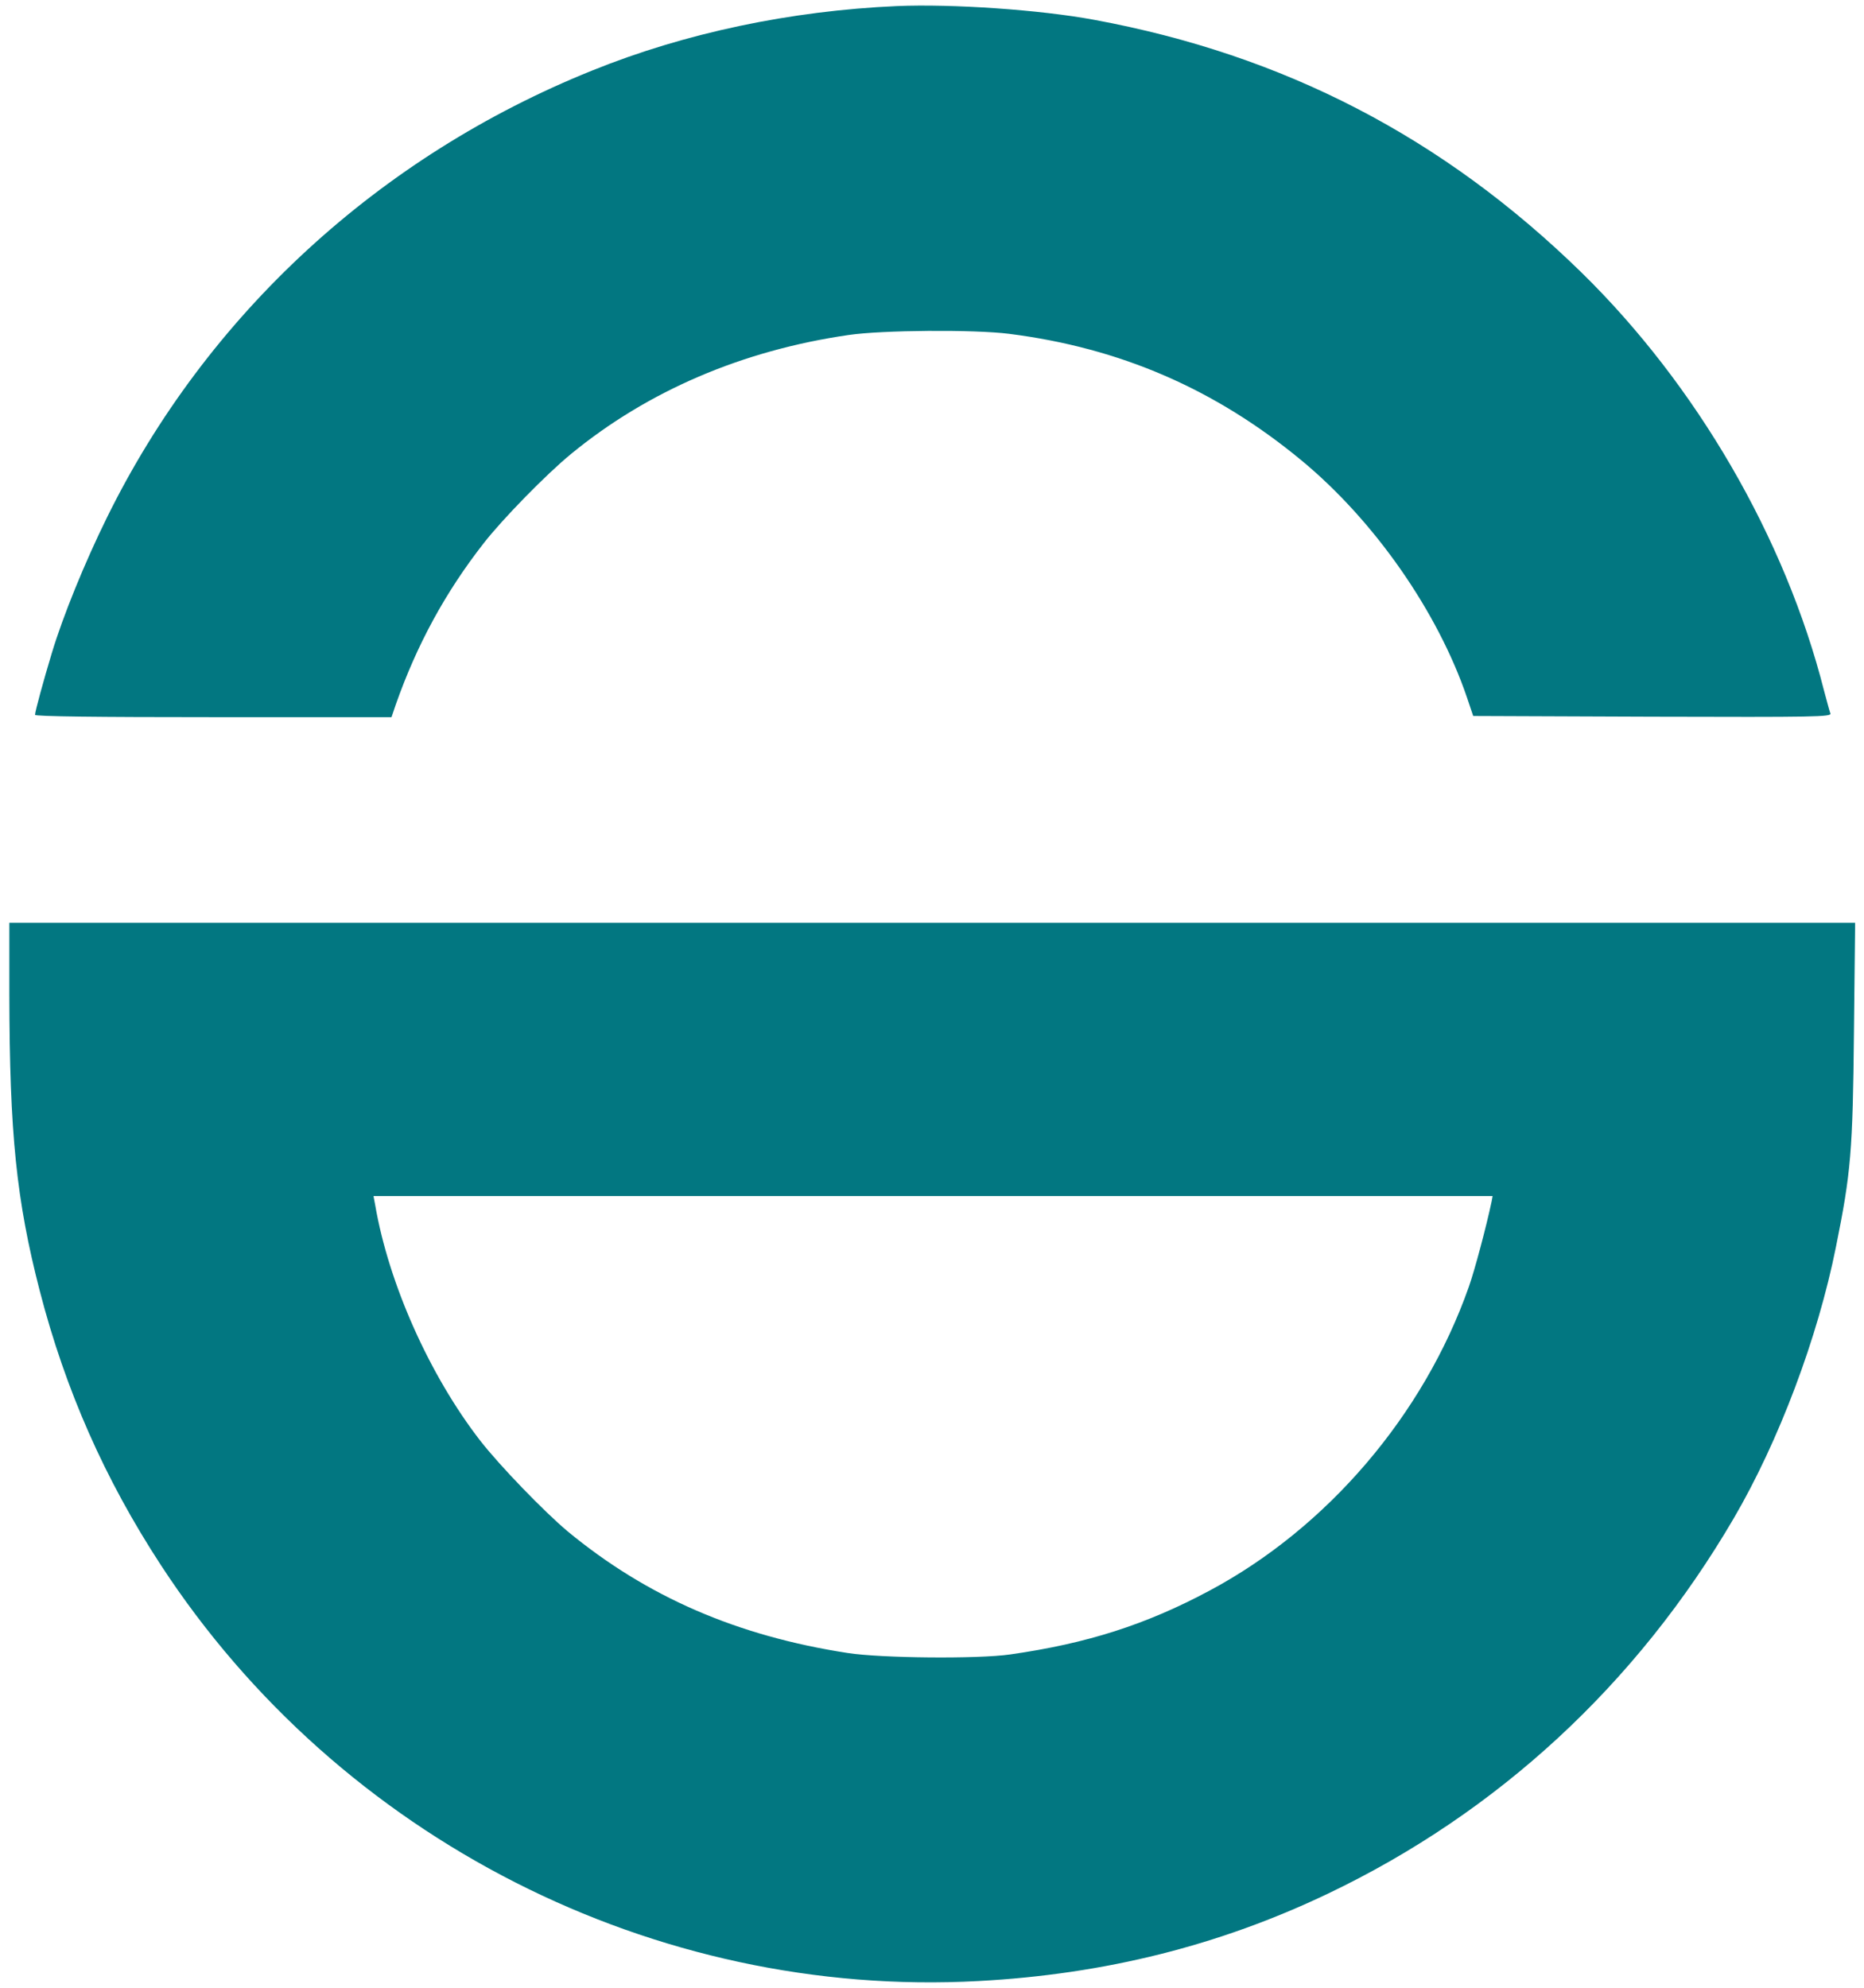
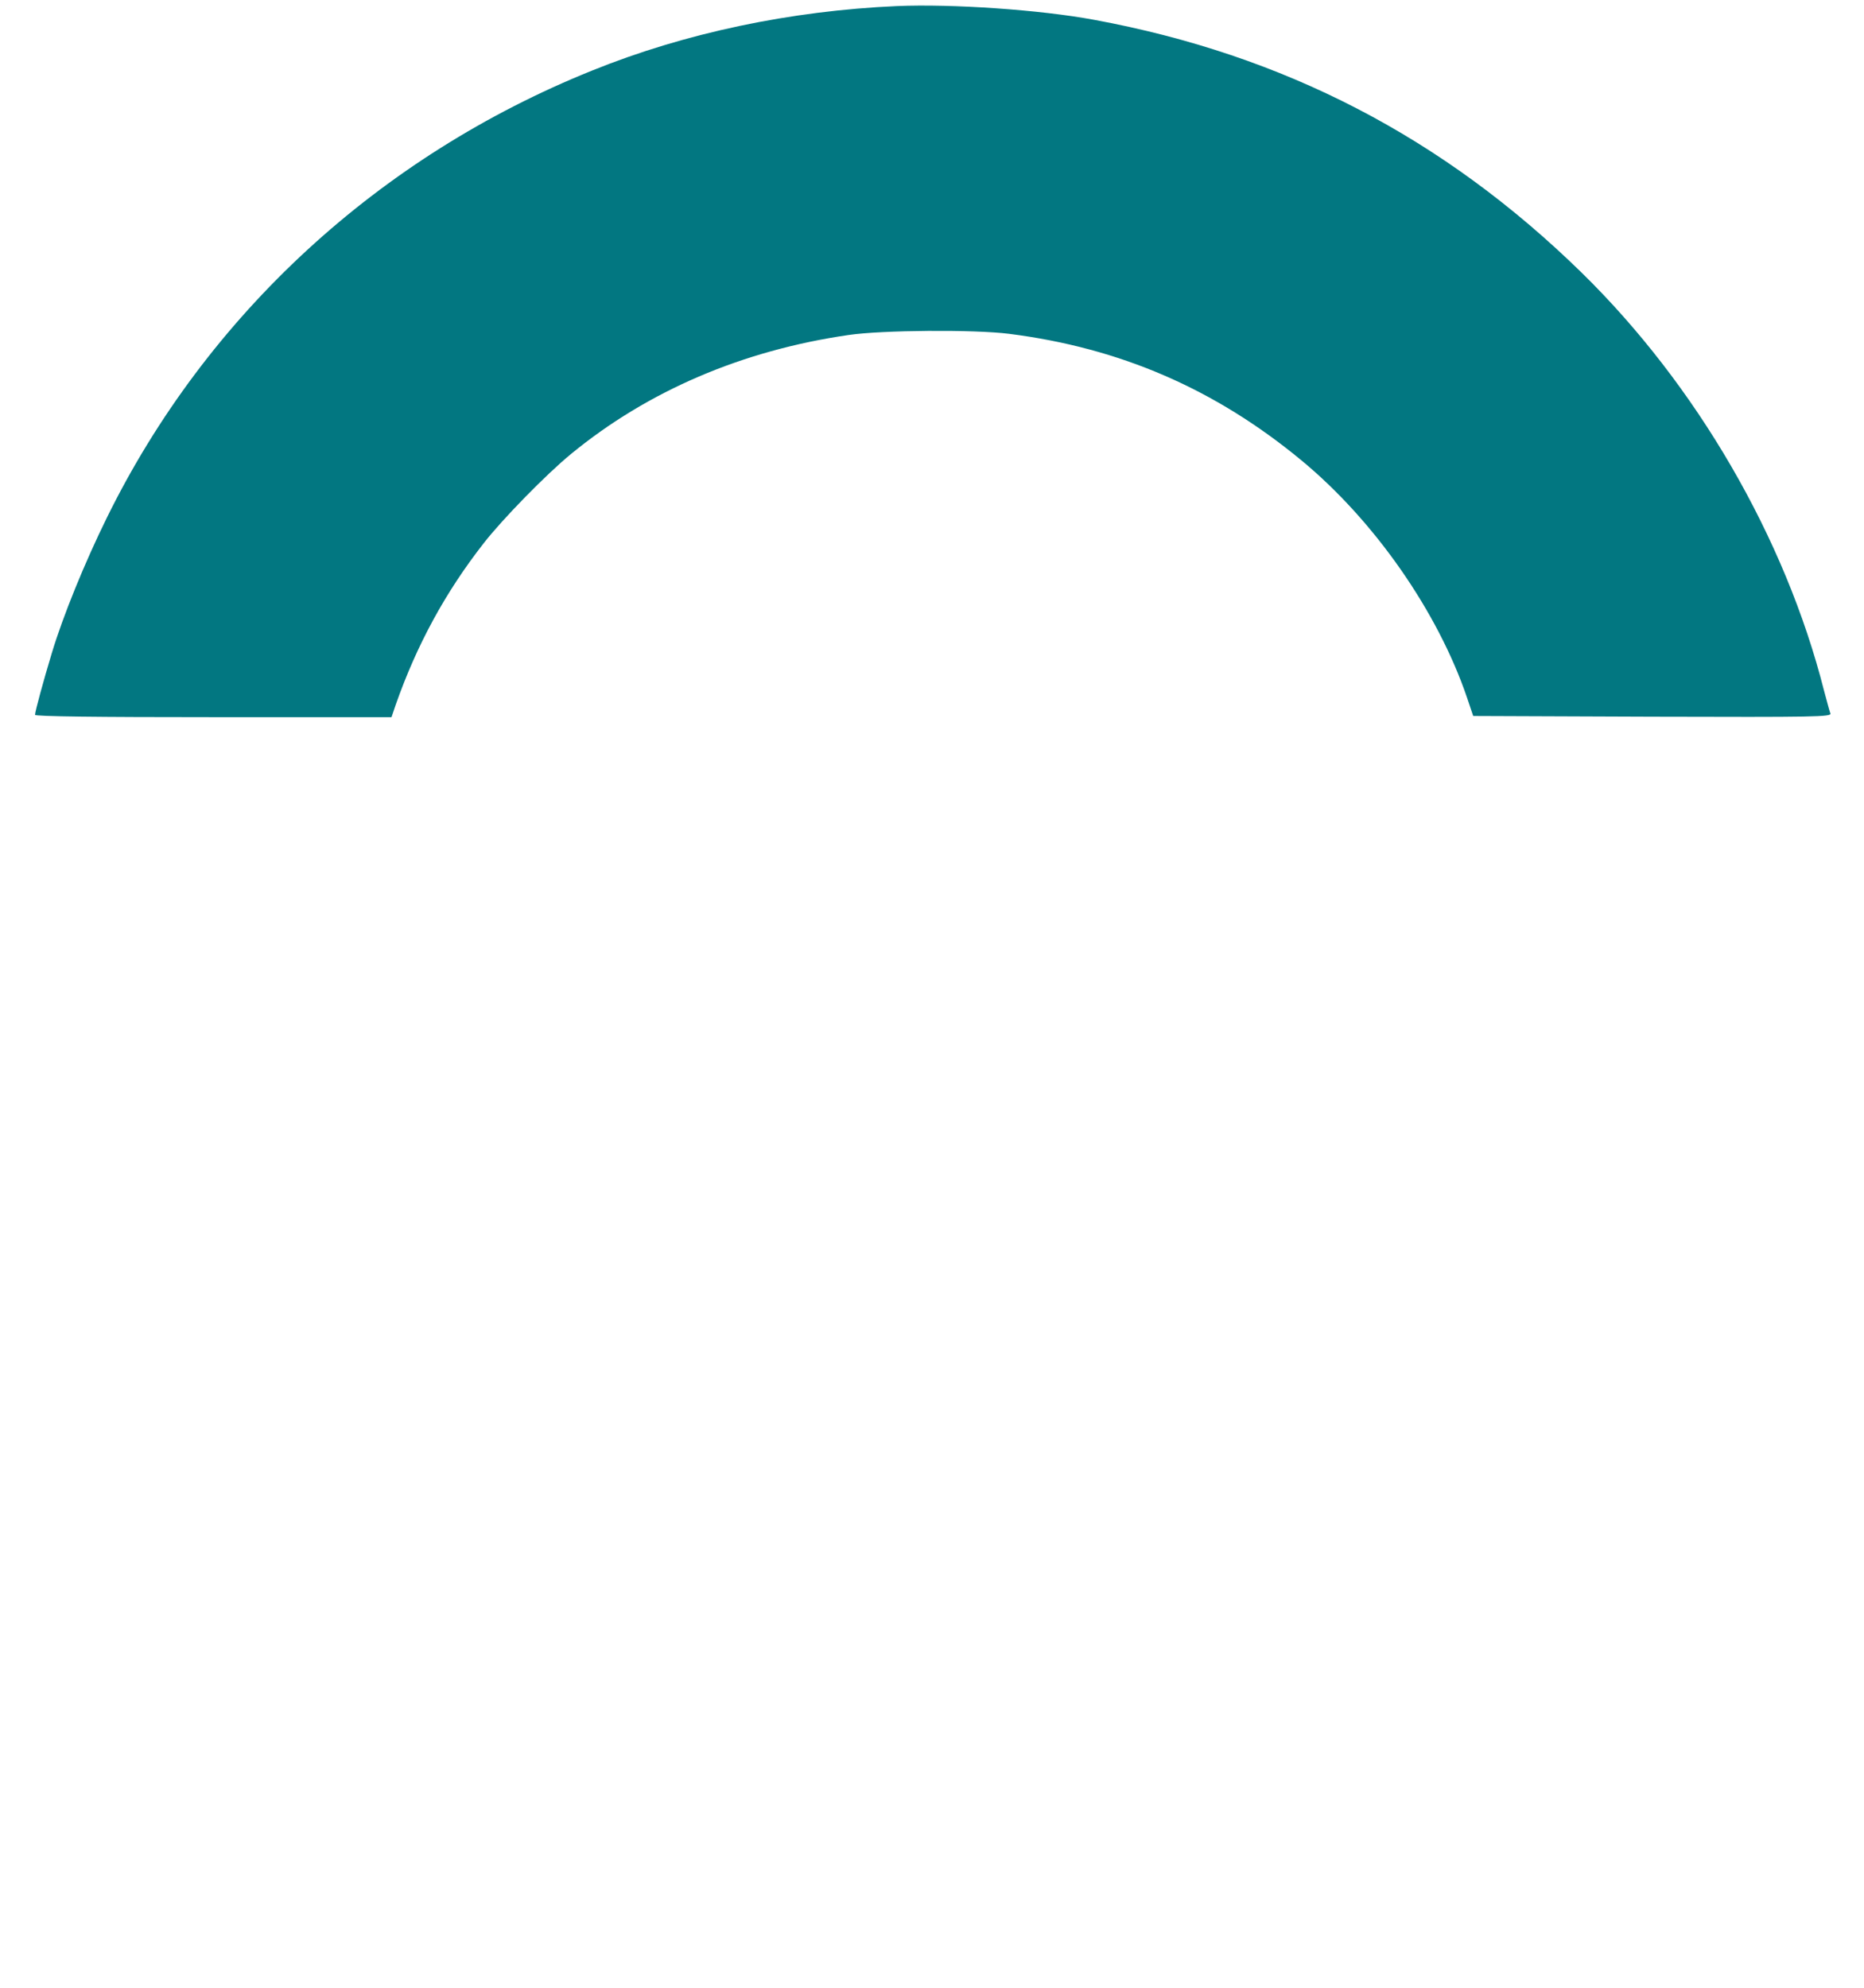
<svg xmlns="http://www.w3.org/2000/svg" version="1.0" width="798pt" height="851pt" viewBox="0 0 798 851" preserveAspectRatio="xMidYMid meet">
  <g transform="translate(0,851) scale(0.1,-0.1)" fill="#027781" stroke="none">
    <path d="M3840 8484 c-455 -20 -907 -115 -1305 -276 -914 -368 -1650 -1046 -2077 -1913 -96 -195 -188 -421 -236 -580 -36 -119 -72 -251 -72 -265 0 -7 267 -10 763 -10 l763 0 18 53 c90 256 212 481 377 692 81 104 270 297 374 382 329 270 733 443 1188 509 143 21 537 24 687 5 475 -60 882 -236 1252 -542 312 -258 583 -647 708 -1014 l27 -80 768 -3 c697 -2 767 -1 761 14 -3 8 -15 52 -27 97 -166 655 -547 1310 -1040 1792 -591 577 -1272 930 -2084 1080 -230 43 -609 69 -845 59z" />
-     <path d="M40 4253 c1 -597 30 -880 130 -1268 110 -425 278 -806 519 -1175 765 -1171 2112 -1856 3501 -1780 540 29 1030 152 1495 374 729 348 1323 898 1737 1606 193 330 360 773 438 1163 64 317 72 408 77 920 l5 467 -3951 0 -3951 0 0 -307z m6346 -885 c-22 -105 -73 -297 -98 -367 -193 -548 -606 -1031 -1110 -1300 -271 -145 -523 -226 -853 -273 -139 -20 -552 -16 -695 6 -475 73 -861 241 -1200 521 -100 84 -289 279 -374 388 -217 280 -392 672 -450 1010 l-7 37 2396 0 2395 0 -4 -22z" />
  </g>
</svg>